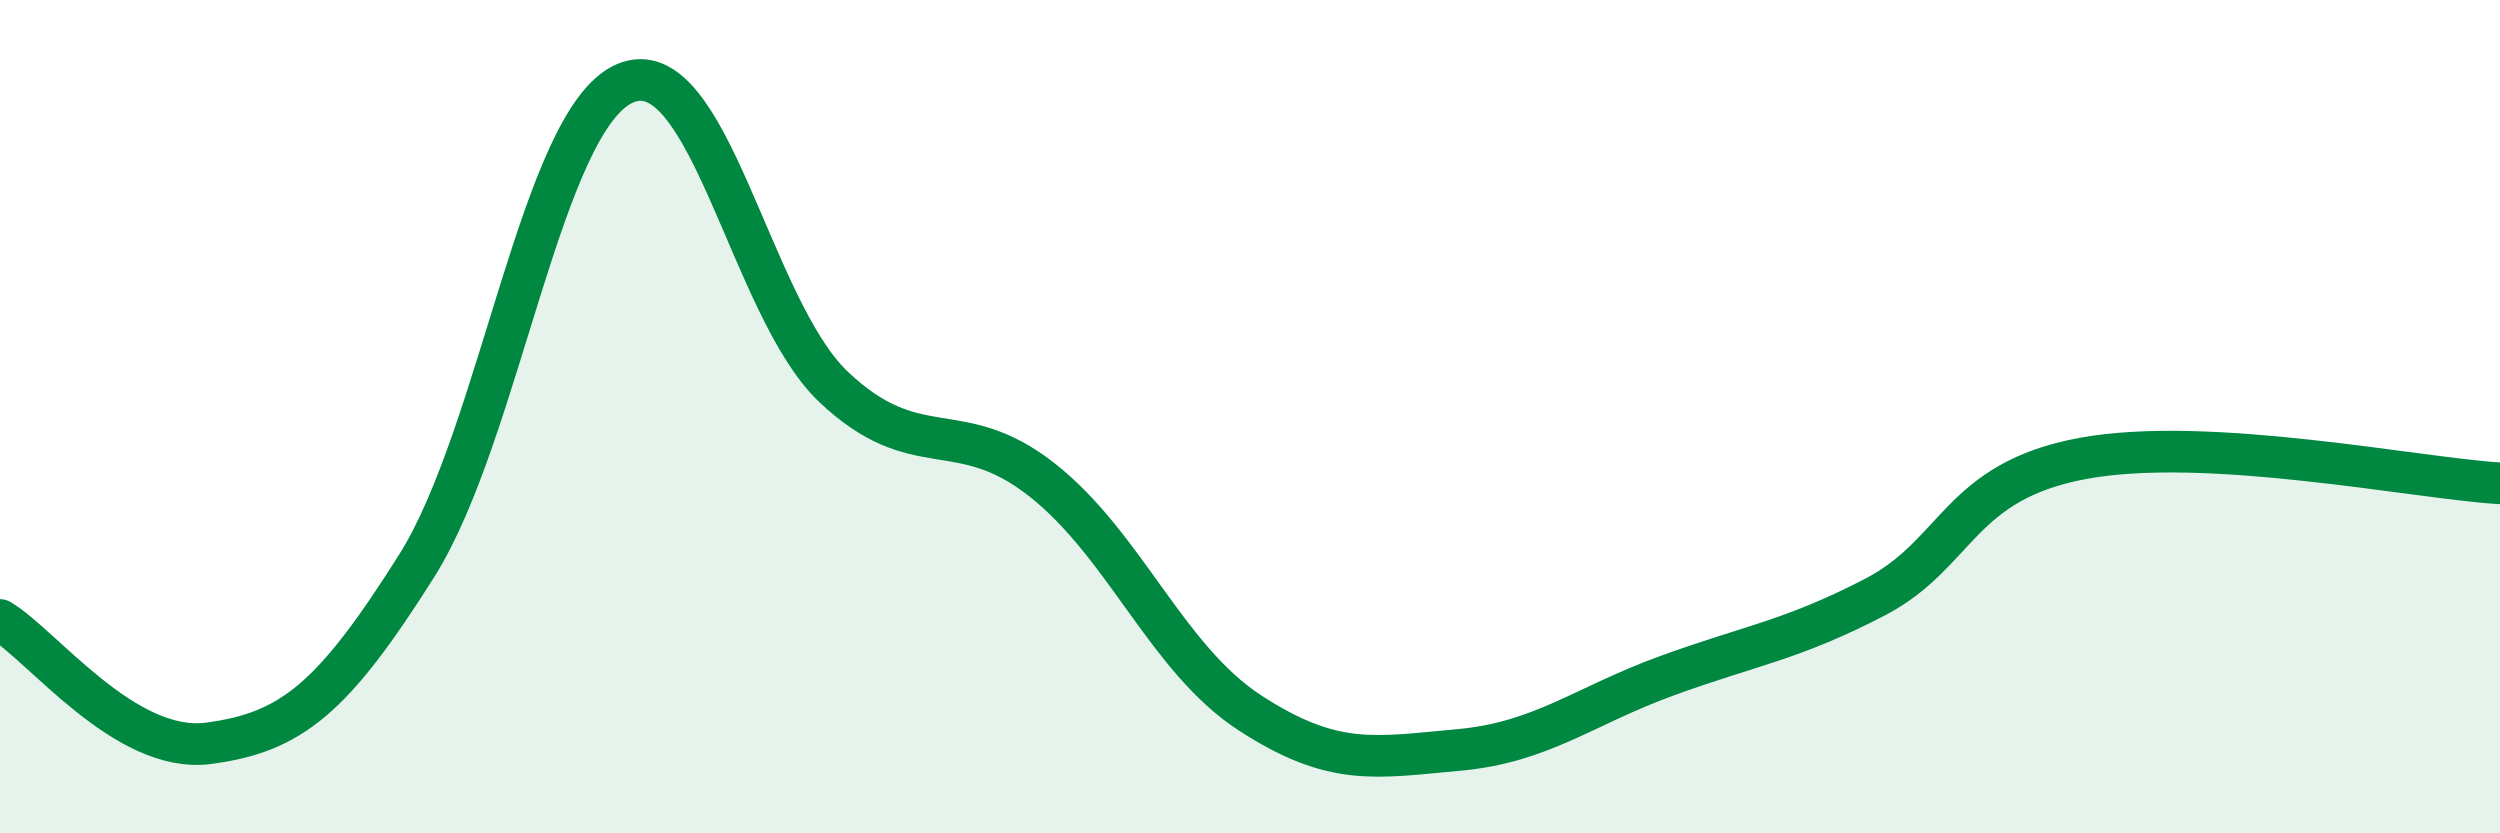
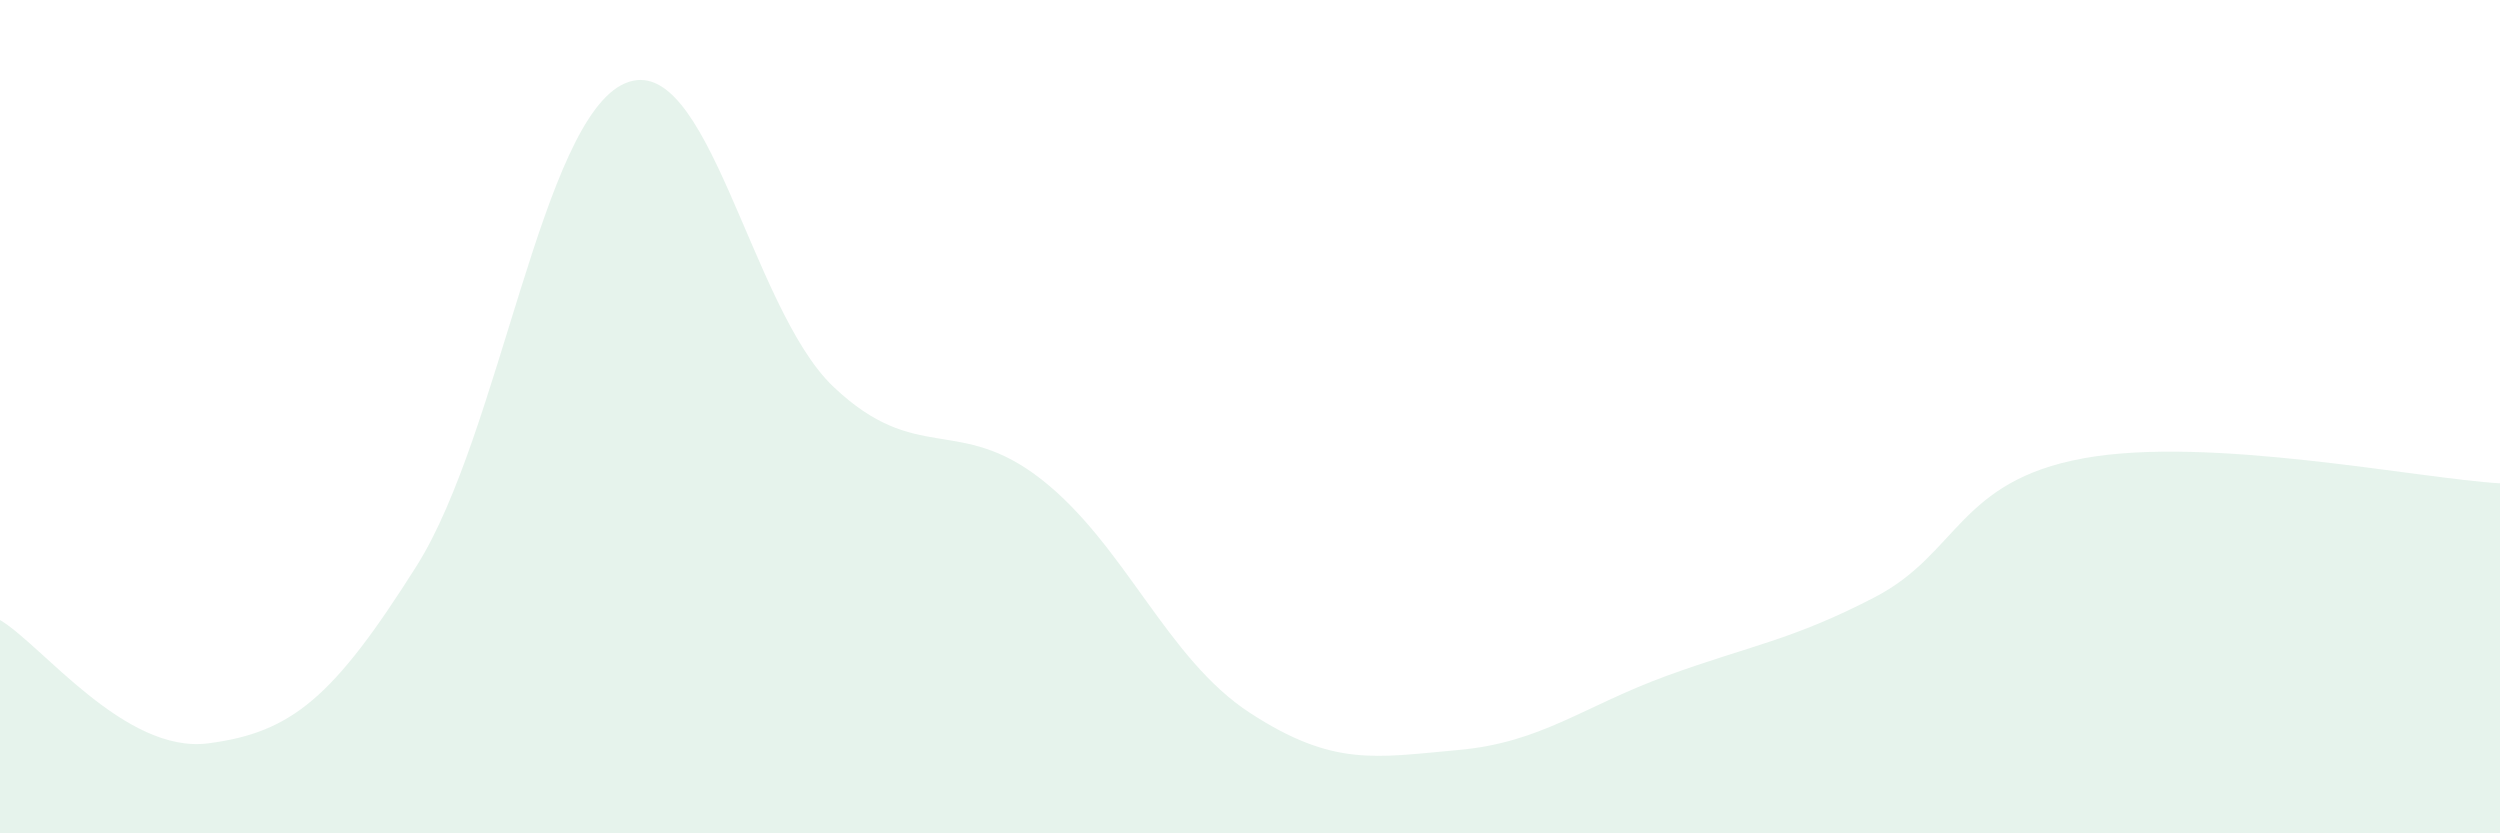
<svg xmlns="http://www.w3.org/2000/svg" width="60" height="20" viewBox="0 0 60 20">
  <path d="M 0,14.88 C 1,15.47 3,18.1 5,17.84 C 7,17.58 8,16.75 10,13.58 C 12,10.41 13,2.86 15,2 C 17,1.14 18,7.38 20,9.28 C 22,11.18 23,9.94 25,11.51 C 27,13.08 28,15.81 30,17.11 C 32,18.41 33,18.18 35,18 C 37,17.82 38,16.95 40,16.22 C 42,15.49 43,15.37 45,14.33 C 47,13.29 47,11.55 50,11 C 53,10.45 58,11.48 60,11.6L60 20L0 20Z" fill="#008740" opacity="0.1" stroke-linecap="round" stroke-linejoin="round" />
-   <path d="M 0,14.88 C 1,15.47 3,18.1 5,17.84 C 7,17.58 8,16.75 10,13.58 C 12,10.41 13,2.86 15,2 C 17,1.14 18,7.38 20,9.28 C 22,11.18 23,9.94 25,11.51 C 27,13.08 28,15.81 30,17.11 C 32,18.41 33,18.18 35,18 C 37,17.82 38,16.95 40,16.22 C 42,15.49 43,15.37 45,14.33 C 47,13.29 47,11.55 50,11 C 53,10.45 58,11.48 60,11.6" stroke="#008740" stroke-width="1" fill="none" stroke-linecap="round" stroke-linejoin="round" />
</svg>